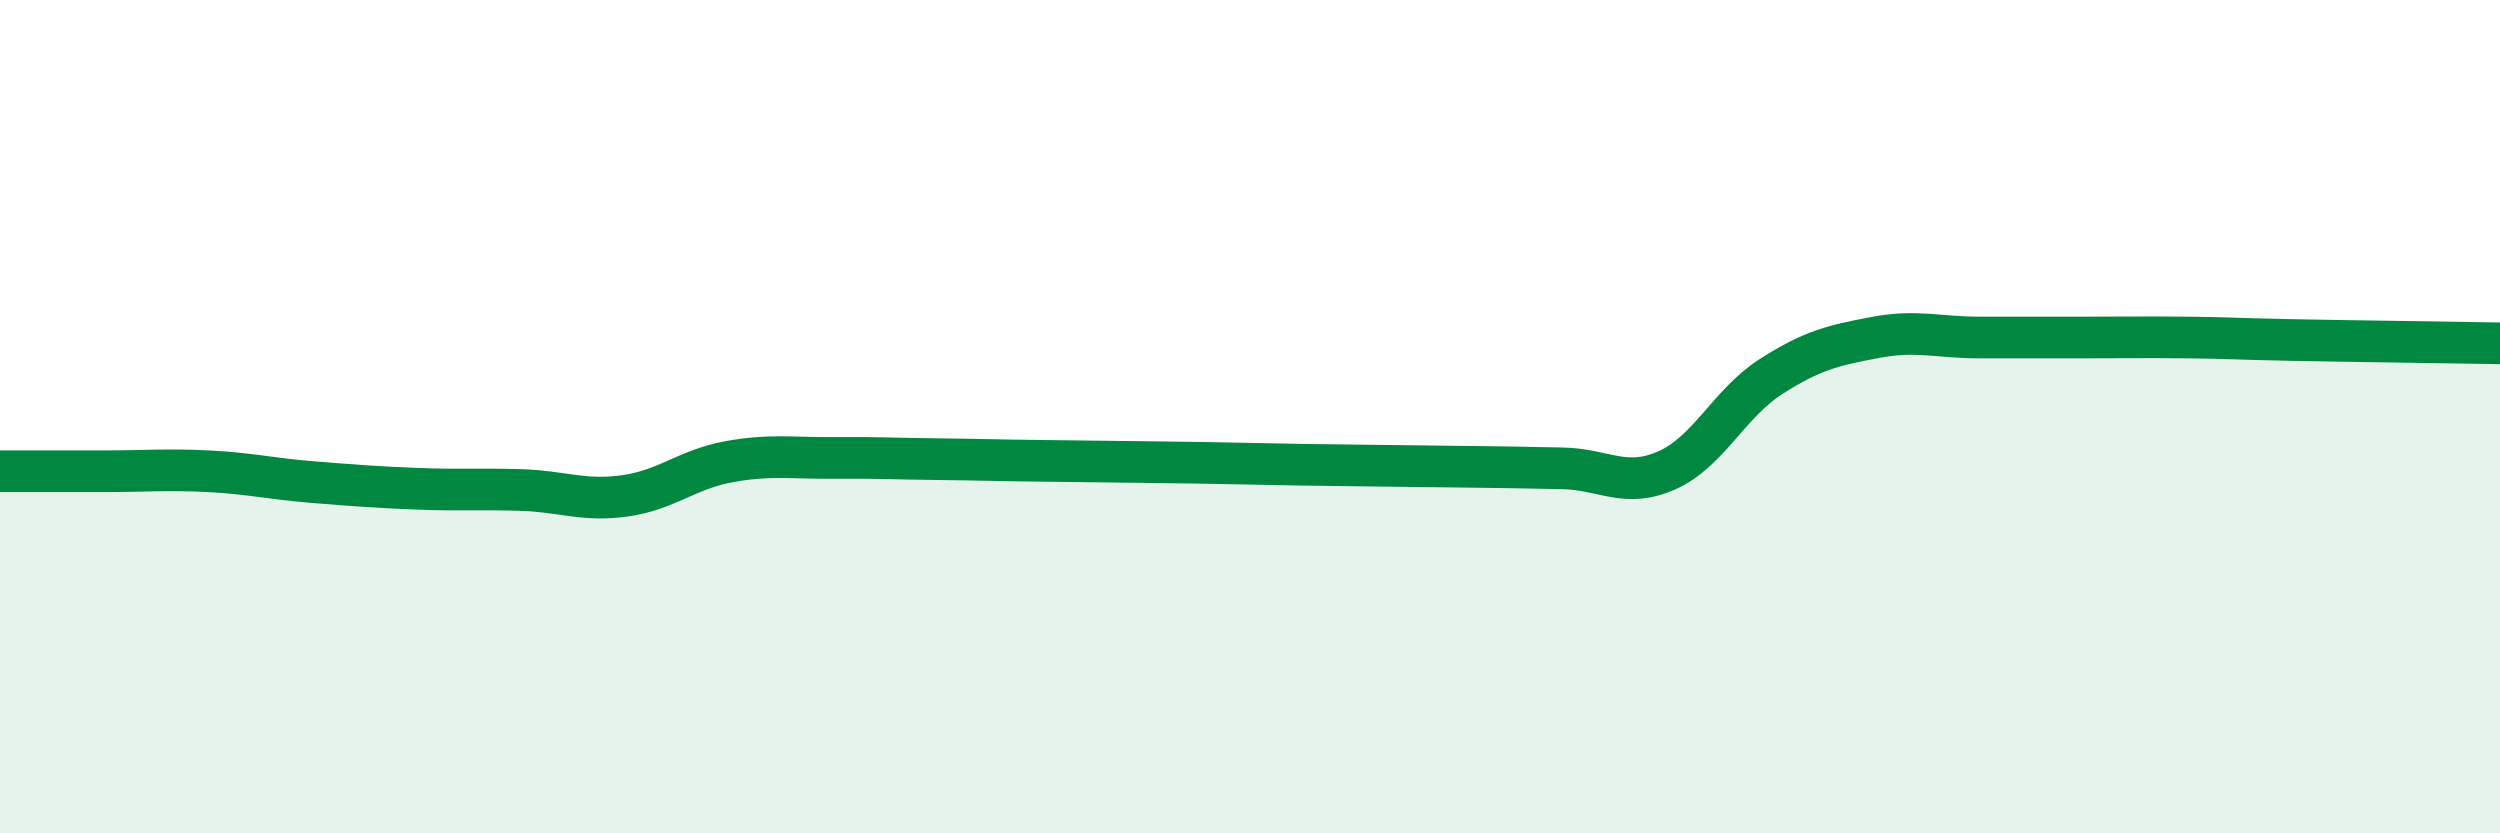
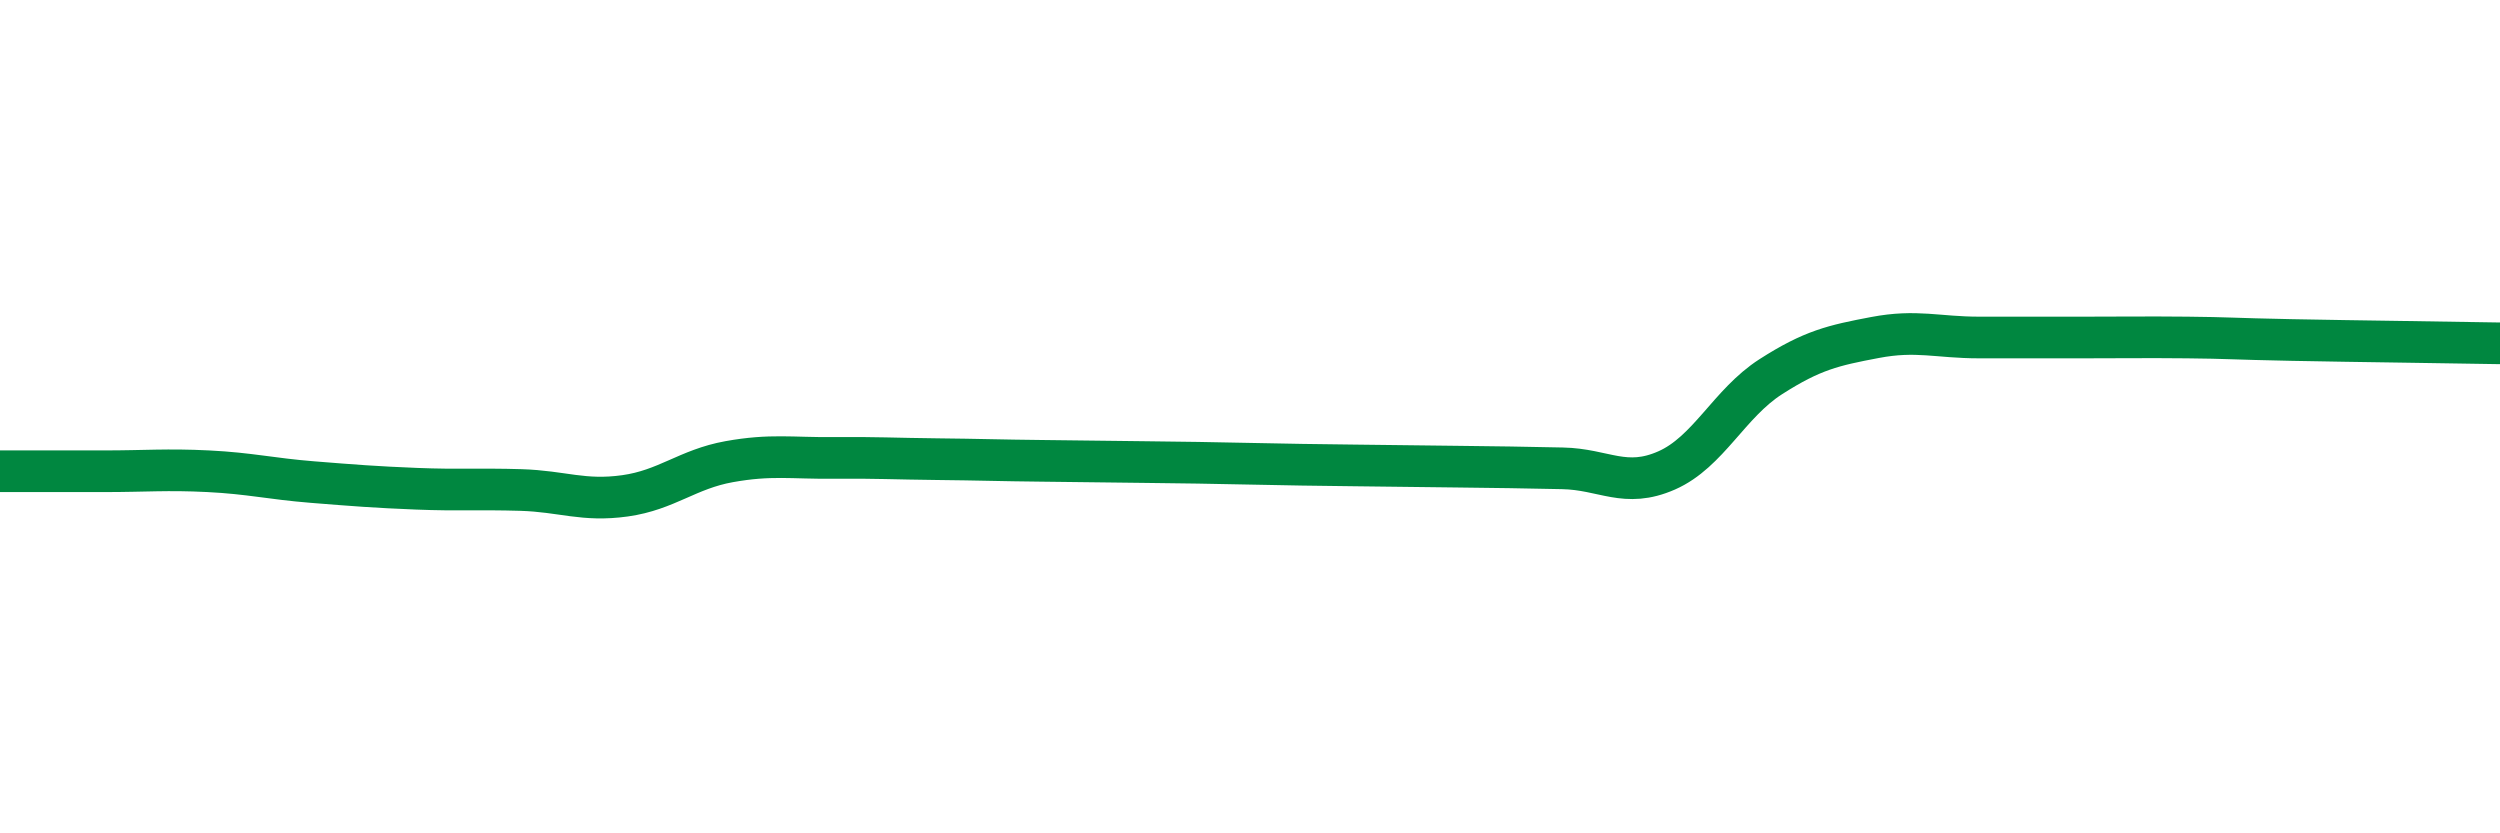
<svg xmlns="http://www.w3.org/2000/svg" width="60" height="20" viewBox="0 0 60 20">
-   <path d="M 0,11.31 C 0.5,11.31 1.5,11.31 2.5,11.31 C 3.5,11.31 4,11.26 5,11.31 C 6,11.36 6.5,11.49 7.5,11.57 C 8.5,11.65 9,11.69 10,11.73 C 11,11.77 11.5,11.73 12.5,11.76 C 13.5,11.79 14,12.04 15,11.9 C 16,11.76 16.5,11.26 17.5,11.08 C 18.5,10.9 19,11 20,10.99 C 21,10.98 21.5,11.01 22.5,11.02 C 23.5,11.03 24,11.05 25,11.06 C 26,11.07 26.5,11.08 27.5,11.09 C 28.5,11.1 29,11.11 30,11.13 C 31,11.15 31.5,11.16 32.5,11.17 C 33.5,11.18 34,11.19 35,11.2 C 36,11.21 36.5,11.22 37.5,11.24 C 38.5,11.26 39,11.73 40,11.29 C 41,10.85 41.5,9.68 42.5,9.04 C 43.5,8.4 44,8.29 45,8.1 C 46,7.91 46.5,8.1 47.5,8.1 C 48.5,8.1 49,8.1 50,8.1 C 51,8.1 51.5,8.09 52.5,8.1 C 53.5,8.11 53.5,8.13 55,8.16 C 56.5,8.19 59,8.22 60,8.24L60 20L0 20Z" fill="#008740" opacity="0.1" stroke-linecap="round" stroke-linejoin="round" />
  <path d="M 0,11.31 C 0.5,11.31 1.5,11.31 2.5,11.31 C 3.5,11.31 4,11.26 5,11.31 C 6,11.36 6.5,11.49 7.5,11.57 C 8.5,11.65 9,11.69 10,11.73 C 11,11.77 11.5,11.73 12.5,11.76 C 13.5,11.79 14,12.04 15,11.9 C 16,11.76 16.5,11.26 17.5,11.08 C 18.5,10.9 19,11 20,10.99 C 21,10.98 21.5,11.01 22.5,11.02 C 23.5,11.03 24,11.05 25,11.06 C 26,11.07 26.5,11.08 27.5,11.09 C 28.5,11.1 29,11.11 30,11.13 C 31,11.15 31.5,11.16 32.5,11.17 C 33.5,11.18 34,11.19 35,11.2 C 36,11.21 36.5,11.22 37.5,11.24 C 38.5,11.26 39,11.73 40,11.29 C 41,10.85 41.5,9.68 42.5,9.04 C 43.5,8.4 44,8.29 45,8.1 C 46,7.91 46.5,8.1 47.5,8.1 C 48.5,8.1 49,8.1 50,8.1 C 51,8.1 51.5,8.09 52.5,8.1 C 53.5,8.11 53.5,8.13 55,8.16 C 56.5,8.19 59,8.22 60,8.24" stroke="#008740" stroke-width="1" fill="none" stroke-linecap="round" stroke-linejoin="round" />
</svg>